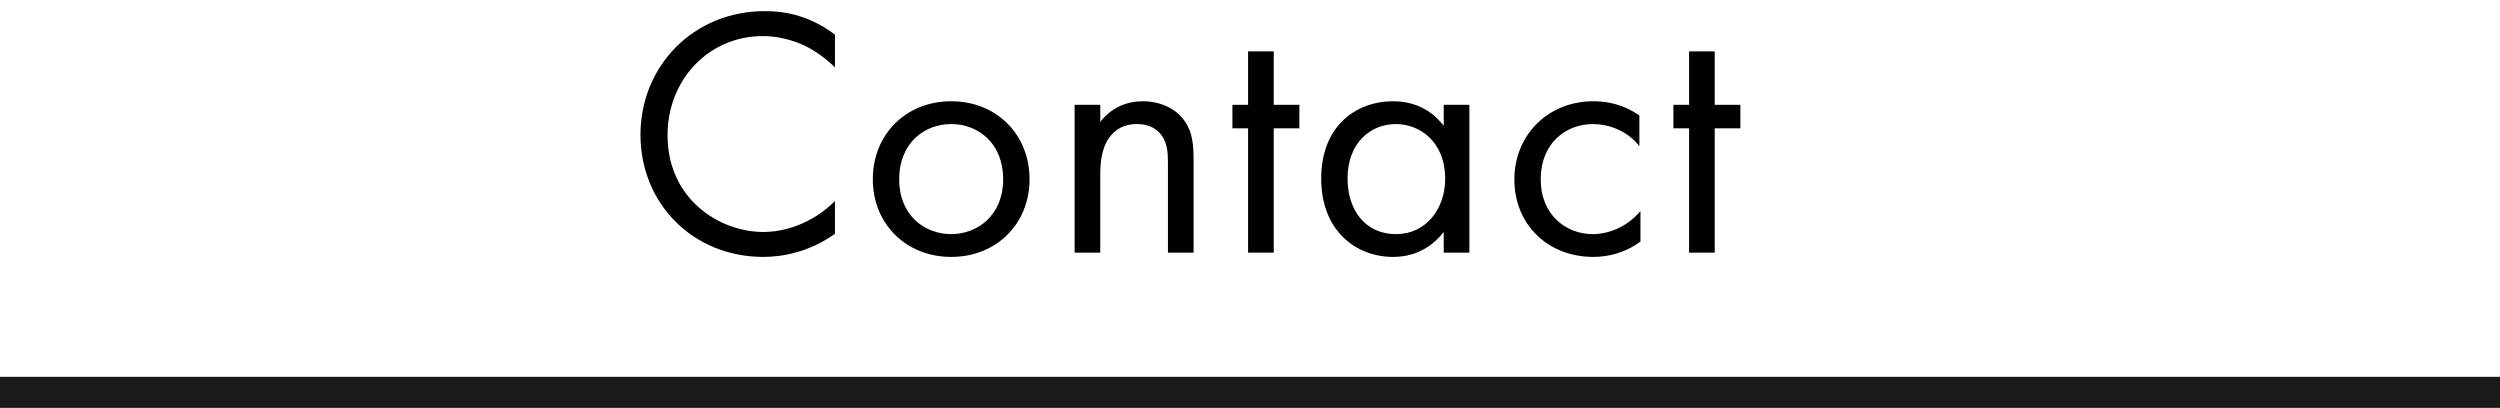
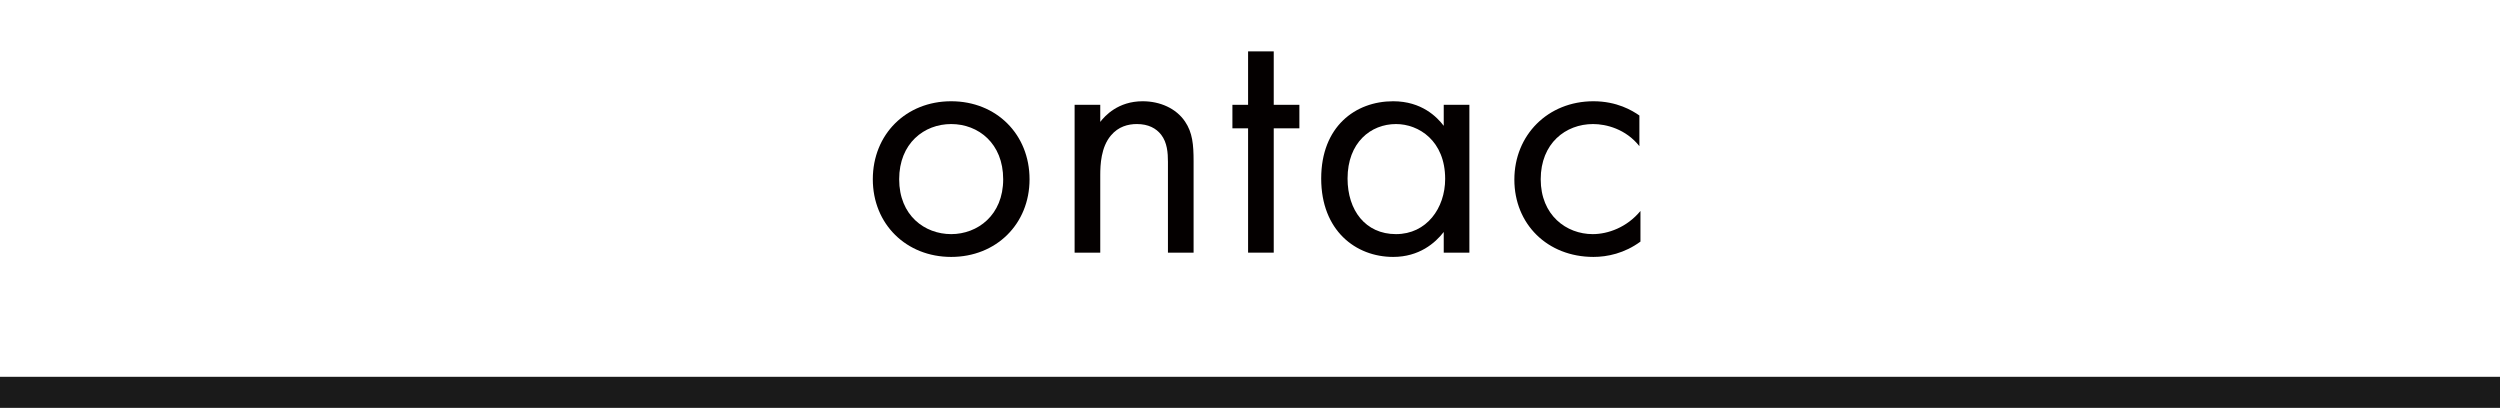
<svg xmlns="http://www.w3.org/2000/svg" viewBox="0 0 280.73 45.8">
  <defs>
    <style>      .cls-1 {        fill: #040000;      }      .cls-2 {        fill: #1a1a1a;      }    </style>
  </defs>
  <g>
    <g id="_レイヤー_1" data-name="レイヤー_1">
      <g>
        <g>
-           <path class="cls-1" d="M93.76,7.57c-.84-.84-2.12-1.84-3.48-2.48-1.4-.64-3.04-1.04-4.6-1.04-6.16,0-10.72,4.96-10.72,11.12,0,7.24,5.88,10.88,10.76,10.88,1.8,0,3.56-.52,4.96-1.24,1.52-.76,2.6-1.76,3.08-2.24v3.68c-2.96,2.12-6.04,2.6-8.04,2.6-7.92,0-13.8-6-13.8-13.72s5.96-13.88,13.96-13.88c1.6,0,4.68.2,7.88,2.64v3.68Z" />
          <path class="cls-1" d="M98.01,20.13c0-5.04,3.72-8.76,8.8-8.76s8.8,3.72,8.8,8.76-3.76,8.72-8.8,8.72-8.8-3.68-8.8-8.72ZM100.97,20.13c0,4.08,2.88,6.16,5.84,6.16s5.84-2.12,5.84-6.16-2.8-6.2-5.84-6.2-5.84,2.16-5.84,6.2Z" />
          <path class="cls-1" d="M120.67,11.77h2.88v1.92c.52-.68,2-2.32,4.76-2.32,1.96,0,3.76.8,4.76,2.28.84,1.24.96,2.6.96,4.44v10.28h-2.88v-10.2c0-1-.08-2.16-.76-3.04-.56-.72-1.44-1.2-2.72-1.2-1,0-2.08.28-2.92,1.28-1.12,1.32-1.2,3.28-1.2,4.48v8.68h-2.88V11.77Z" />
          <path class="cls-1" d="M143.03,14.41v13.96h-2.88v-13.96h-1.76v-2.64h1.76v-6h2.88v6h2.88v2.64h-2.88Z" />
          <path class="cls-1" d="M162.12,11.77h2.88v16.6h-2.88v-2.32c-.96,1.24-2.76,2.8-5.68,2.8-4.2,0-8.08-2.96-8.08-8.8s3.84-8.68,8.08-8.68c3.2,0,4.92,1.76,5.68,2.76v-2.36ZM151.32,20.05c0,3.56,2,6.24,5.44,6.24s5.52-2.92,5.52-6.2c0-4.28-2.96-6.16-5.52-6.16-2.84,0-5.44,2.08-5.44,6.12Z" />
          <path class="cls-1" d="M184.09,16.41c-1.52-1.92-3.72-2.48-5.2-2.48-3.08,0-5.88,2.16-5.88,6.2s2.88,6.16,5.84,6.16c1.72,0,3.84-.76,5.36-2.6v3.44c-1.8,1.32-3.72,1.72-5.28,1.72-5.16,0-8.88-3.68-8.88-8.68s3.76-8.8,8.88-8.8c2.64,0,4.36,1.04,5.16,1.6v3.44Z" />
-           <path class="cls-1" d="M192.55,14.41v13.96h-2.88v-13.96h-1.76v-2.64h1.76v-6h2.88v6h2.88v2.64h-2.88Z" />
        </g>
        <rect class="cls-2" y="42.31" width="280.73" height="3.49" />
      </g>
    </g>
  </g>
</svg>